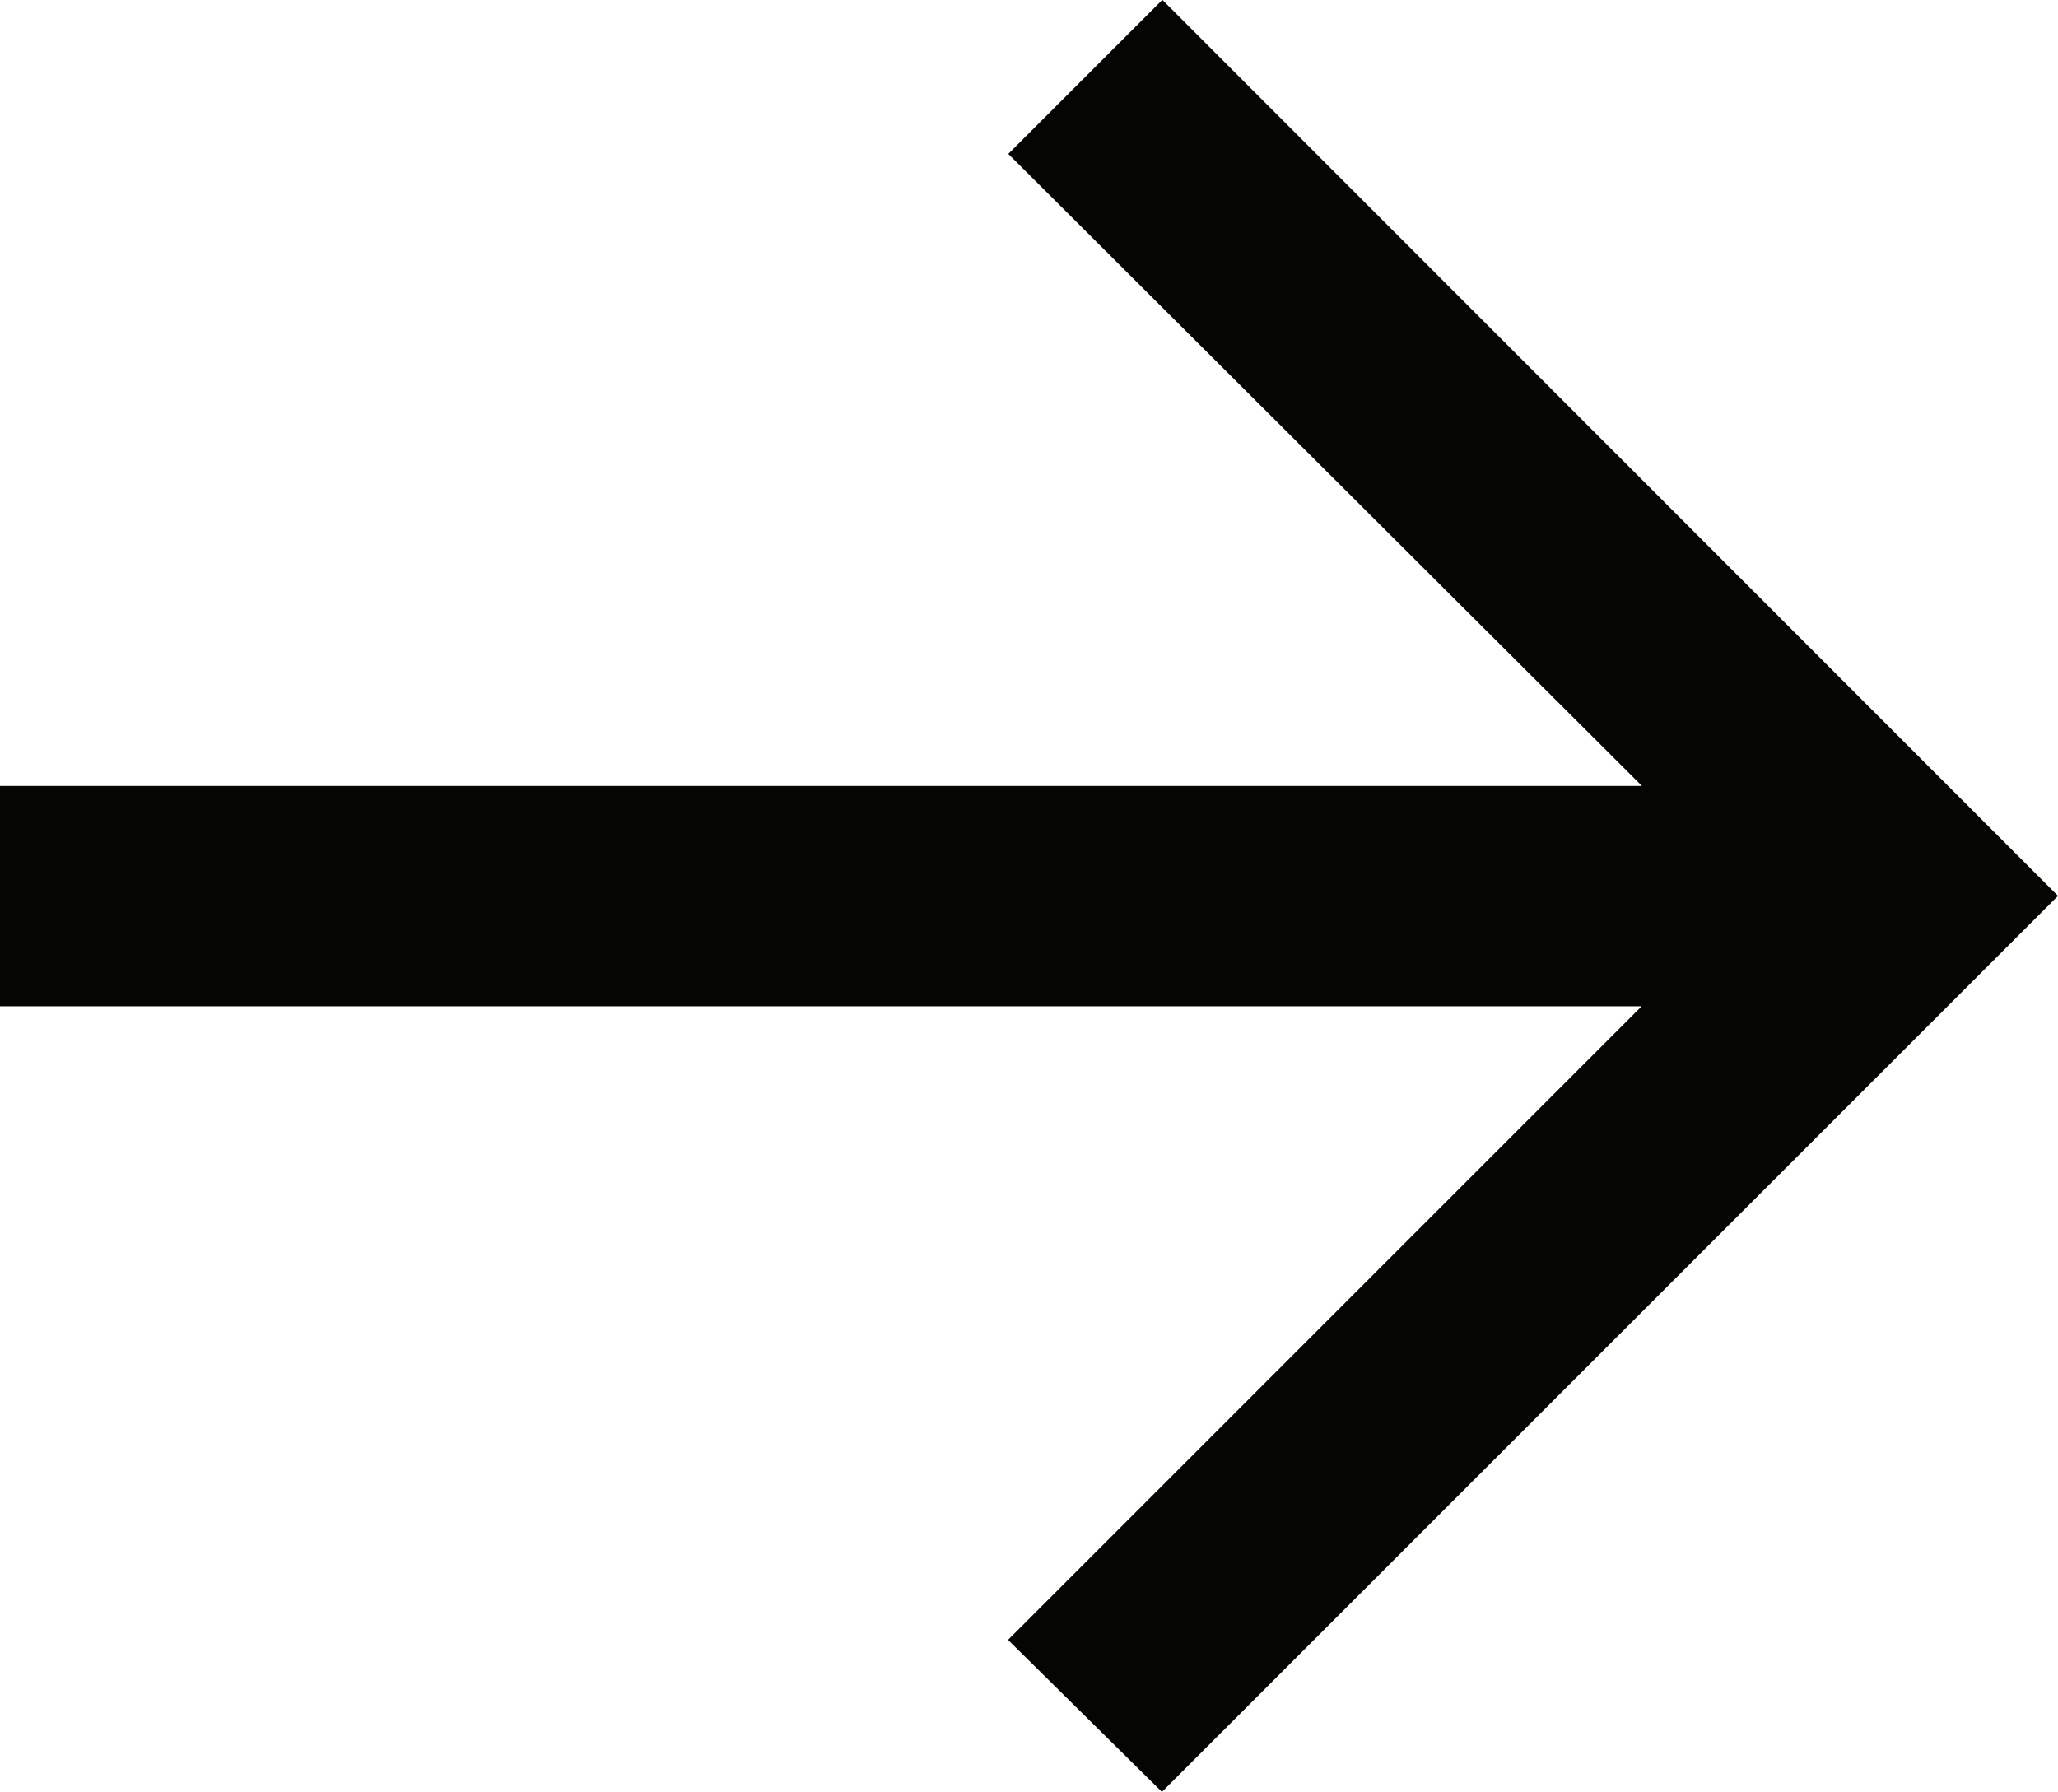
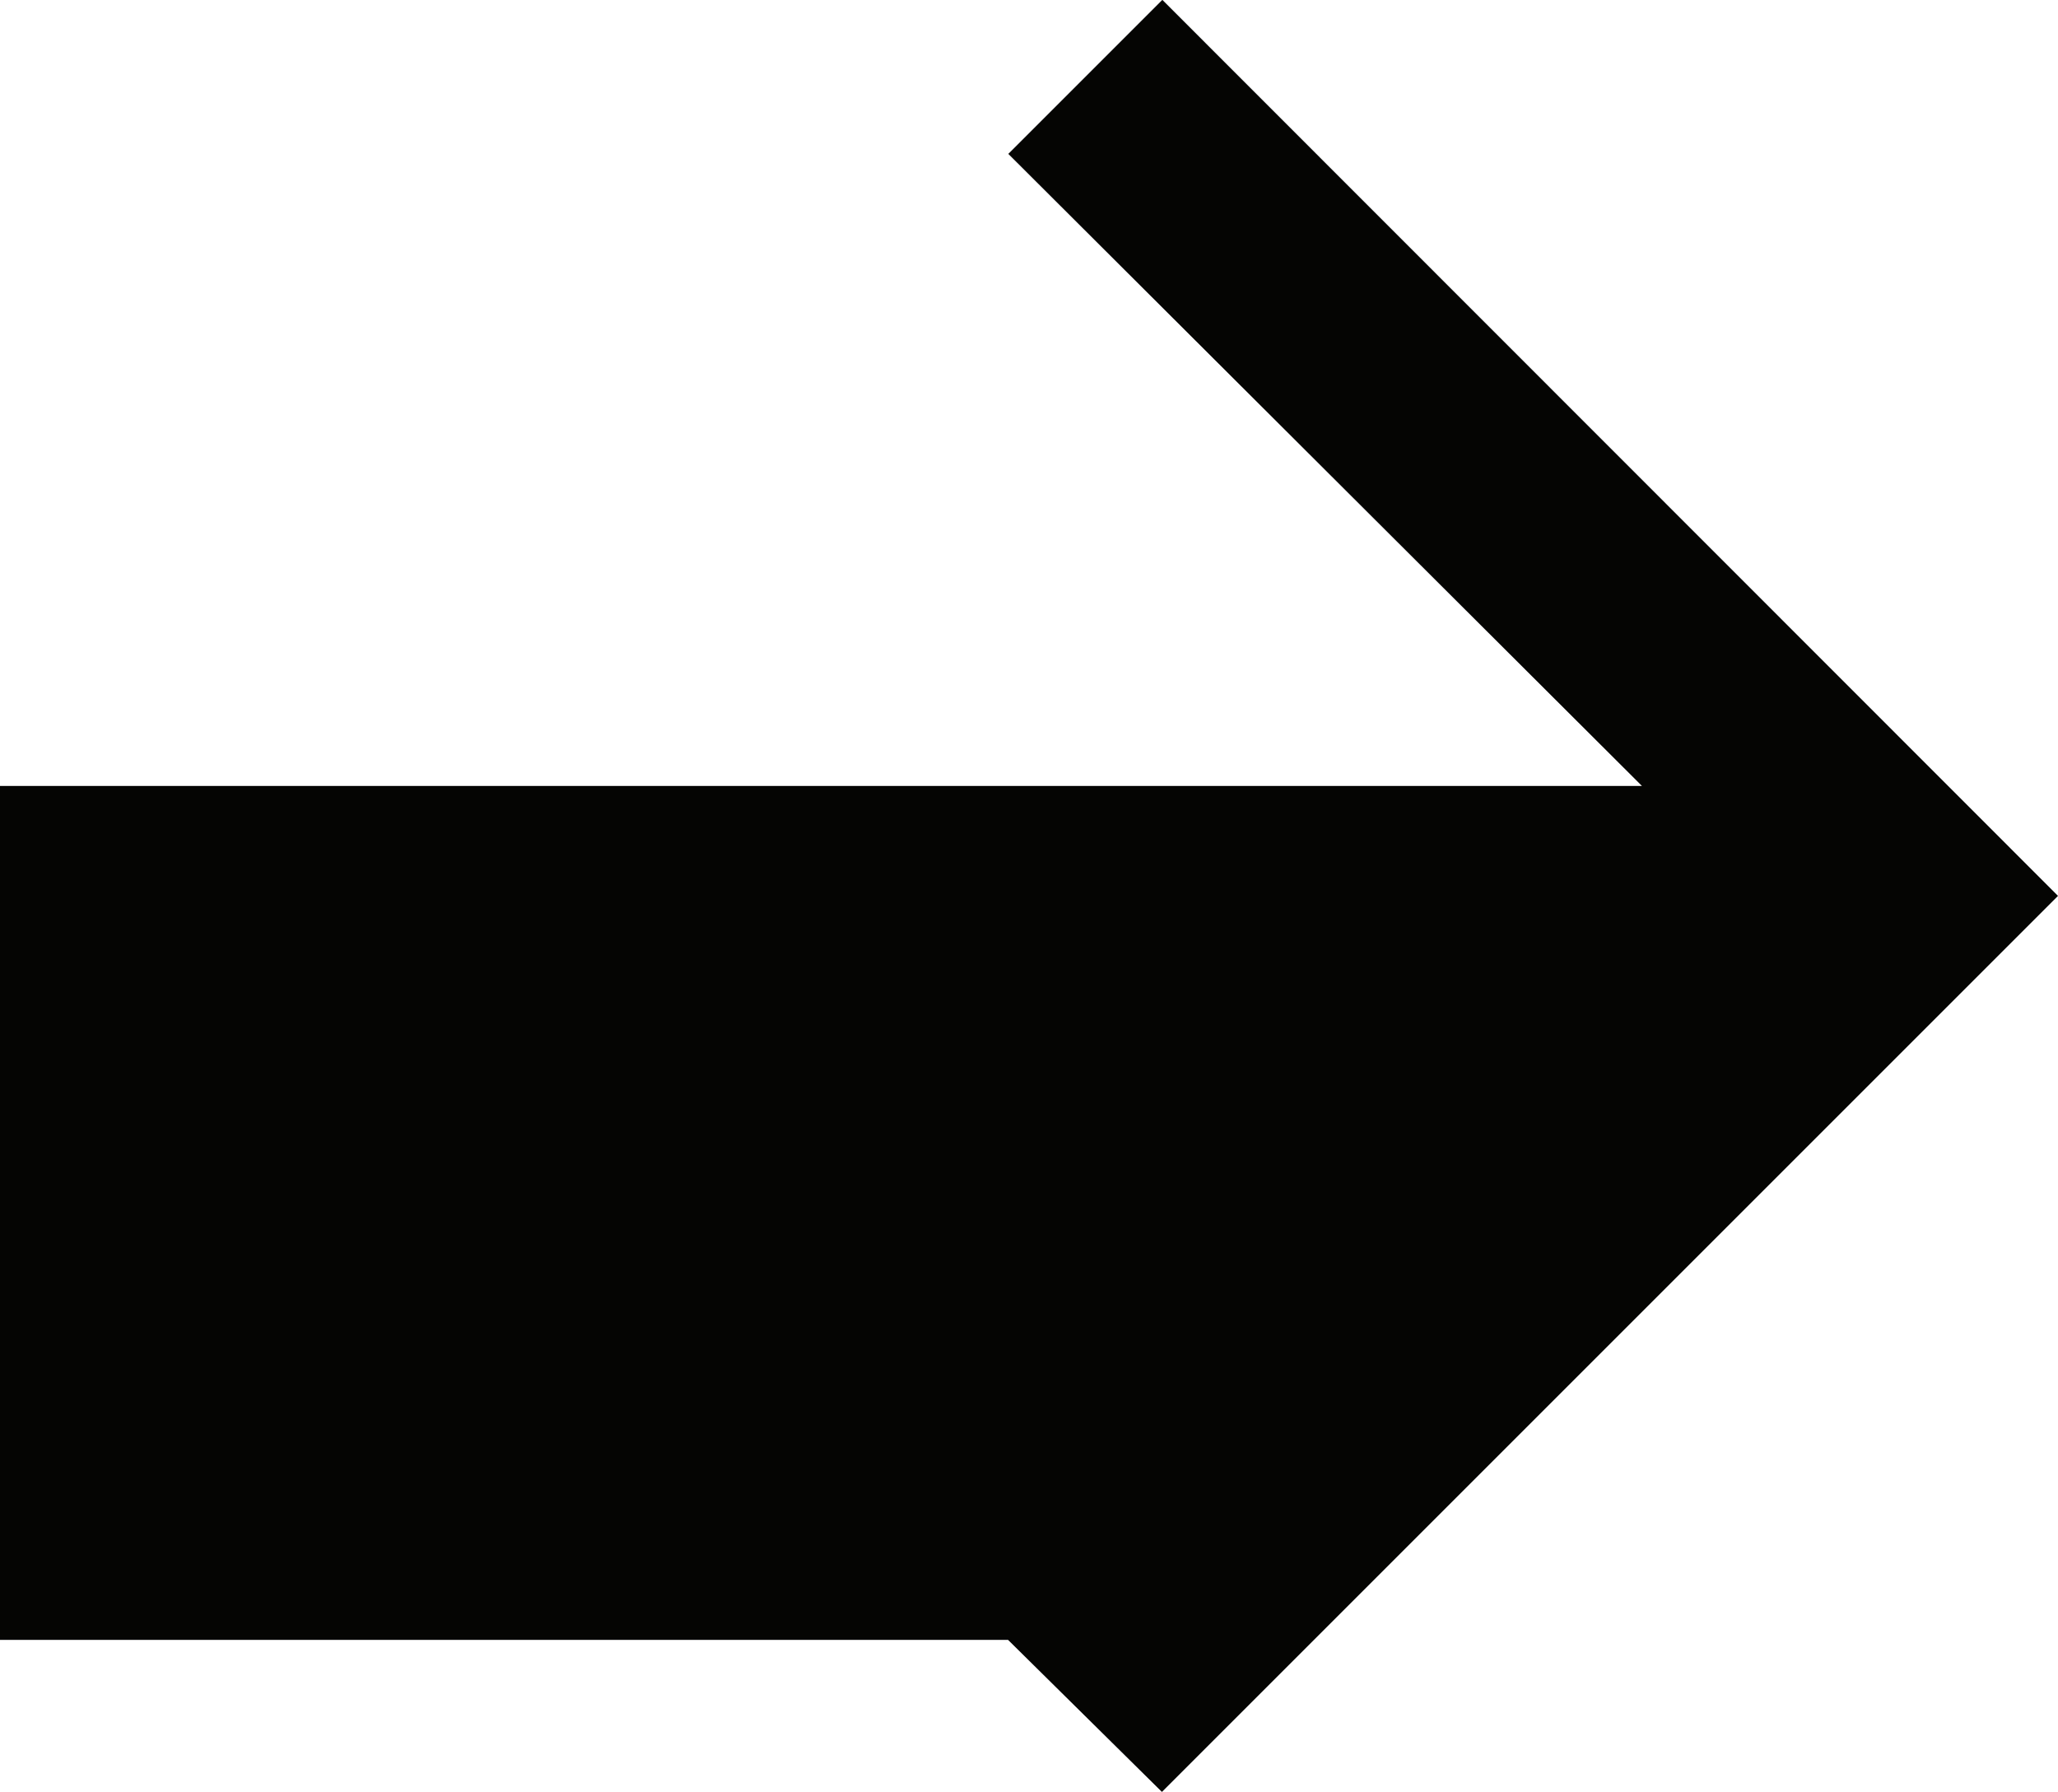
<svg xmlns="http://www.w3.org/2000/svg" width="14.616" height="12.727" viewBox="0 0 14.616 12.727">
-   <path id="パス_146035" data-name="パス 146035" d="M1.207,0,.114-1.08l4.5-4.5H-7.045V-7.145H4.616l-4.5-4.489,1.094-1.094L7.571-6.364Z" transform="translate(7.045 12.727)" fill="#050503" />
+   <path id="パス_146035" data-name="パス 146035" d="M1.207,0,.114-1.08H-7.045V-7.145H4.616l-4.5-4.489,1.094-1.094L7.571-6.364Z" transform="translate(7.045 12.727)" fill="#050503" />
</svg>